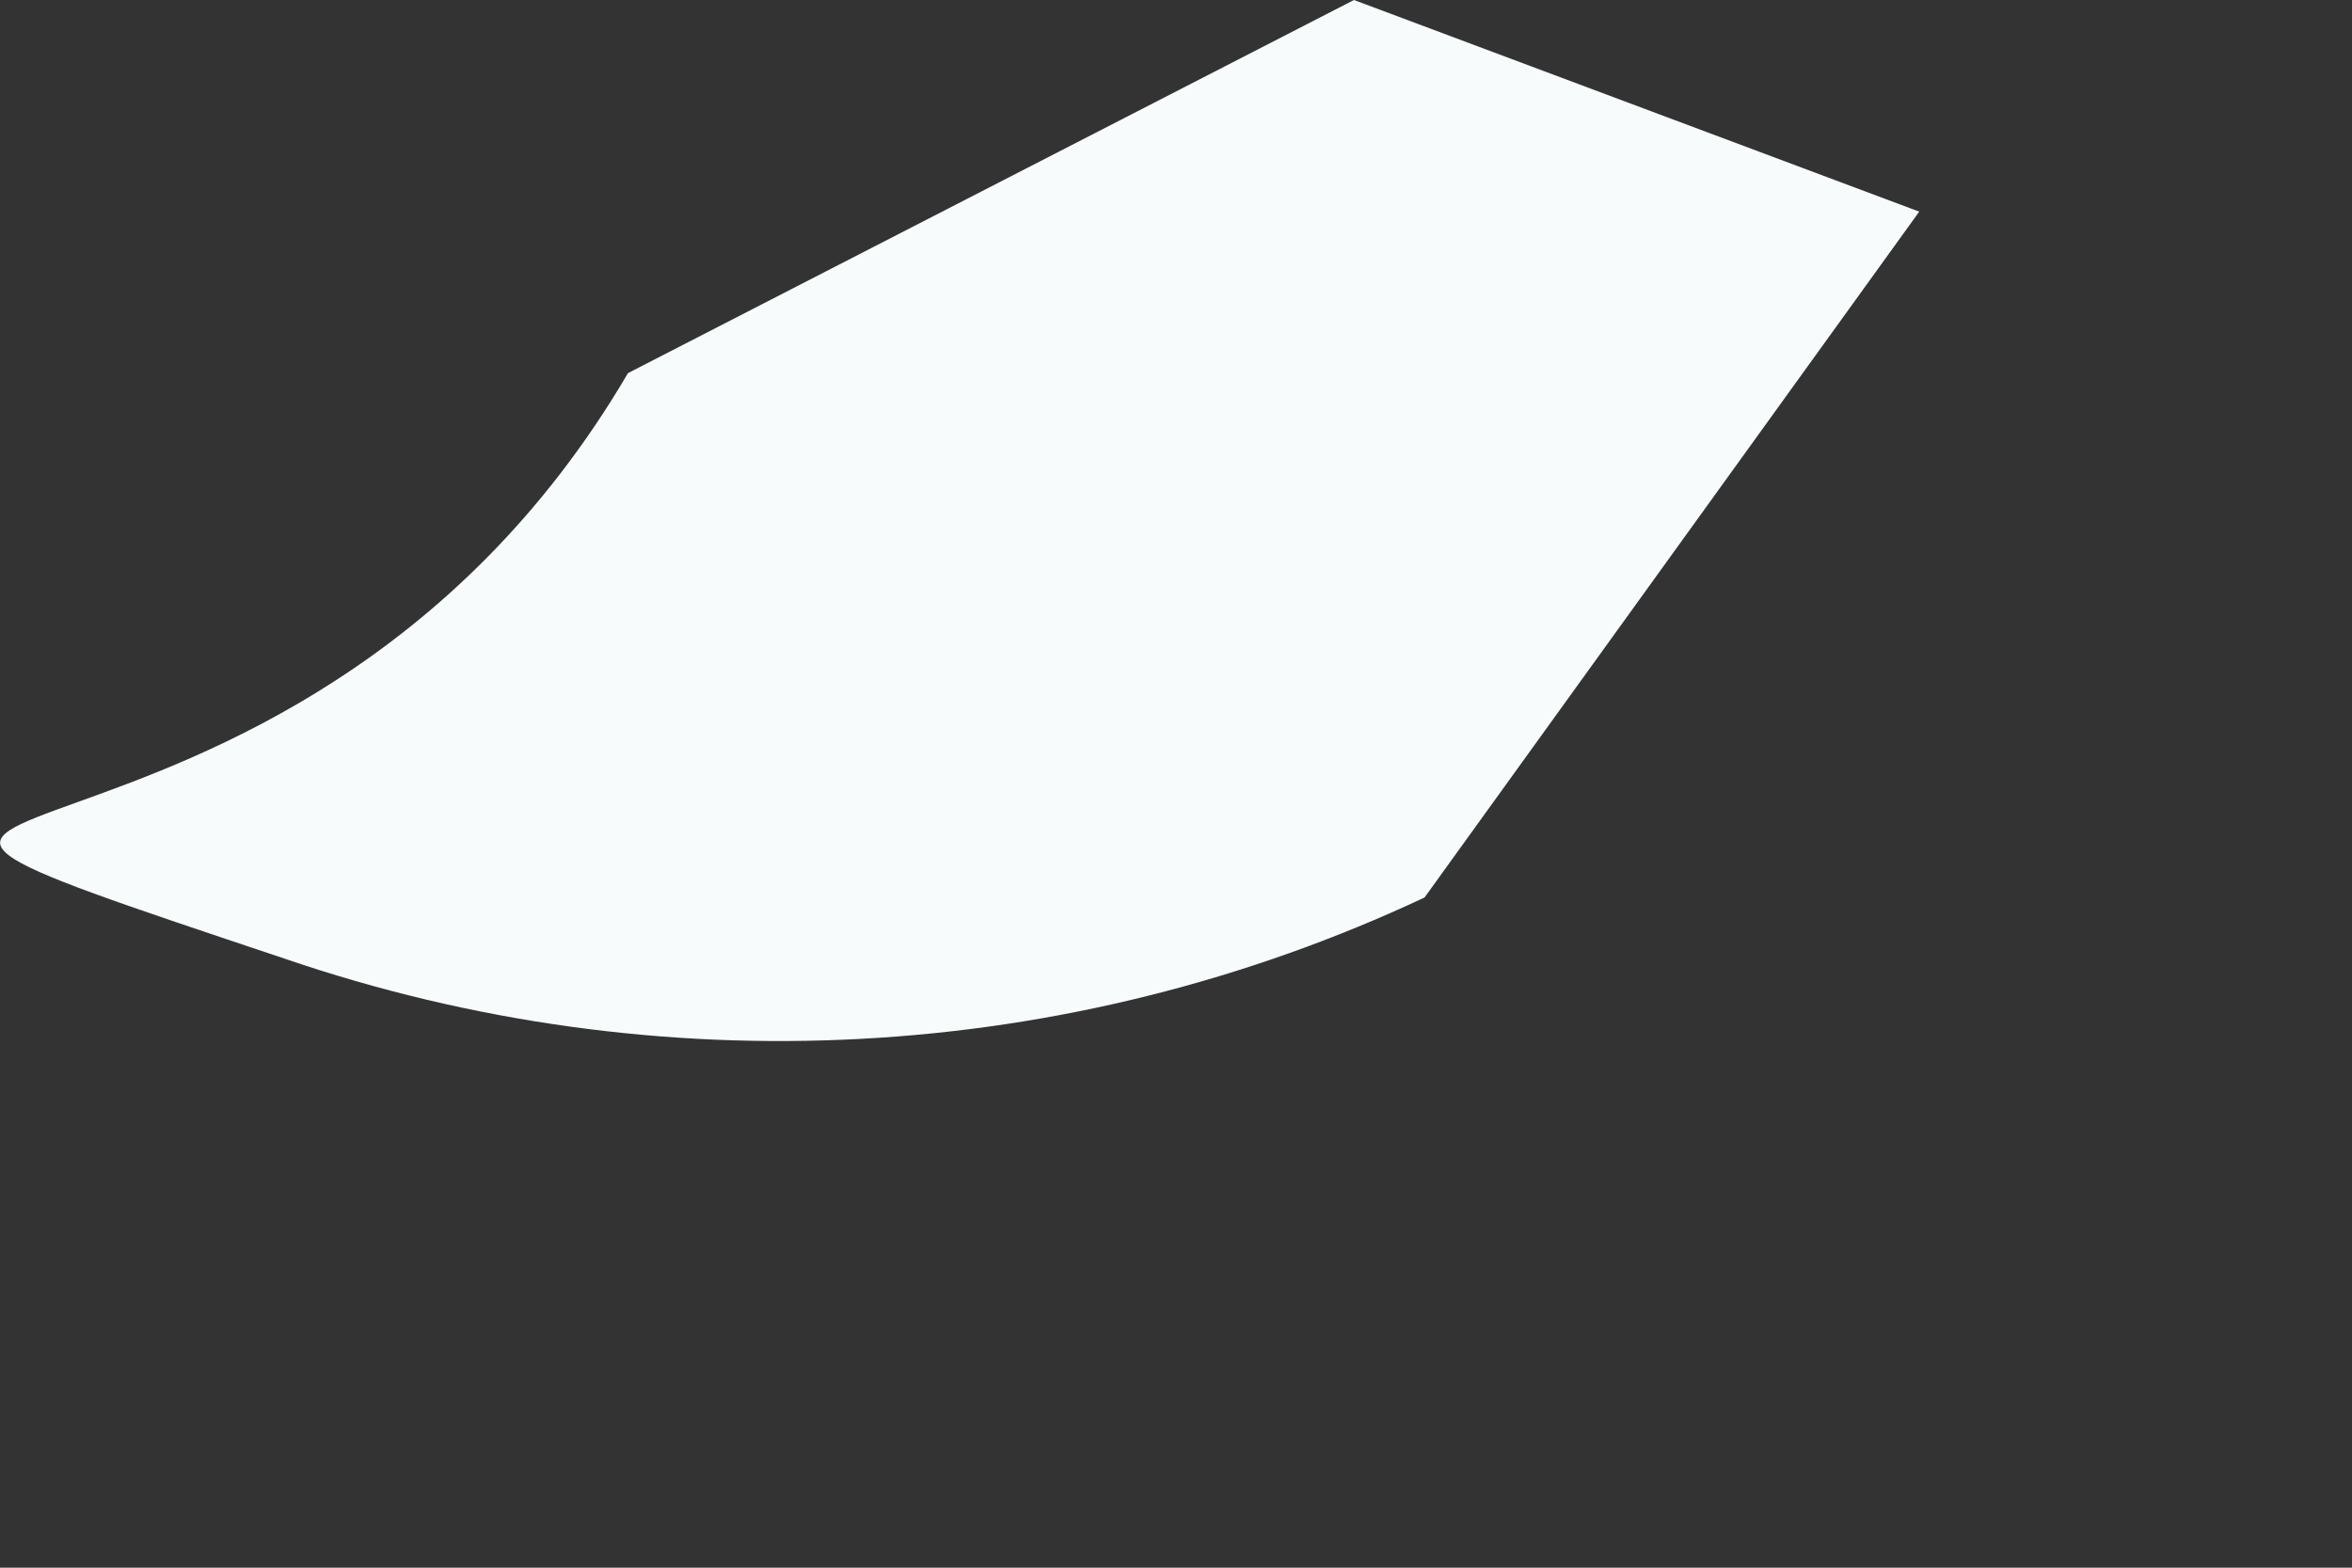
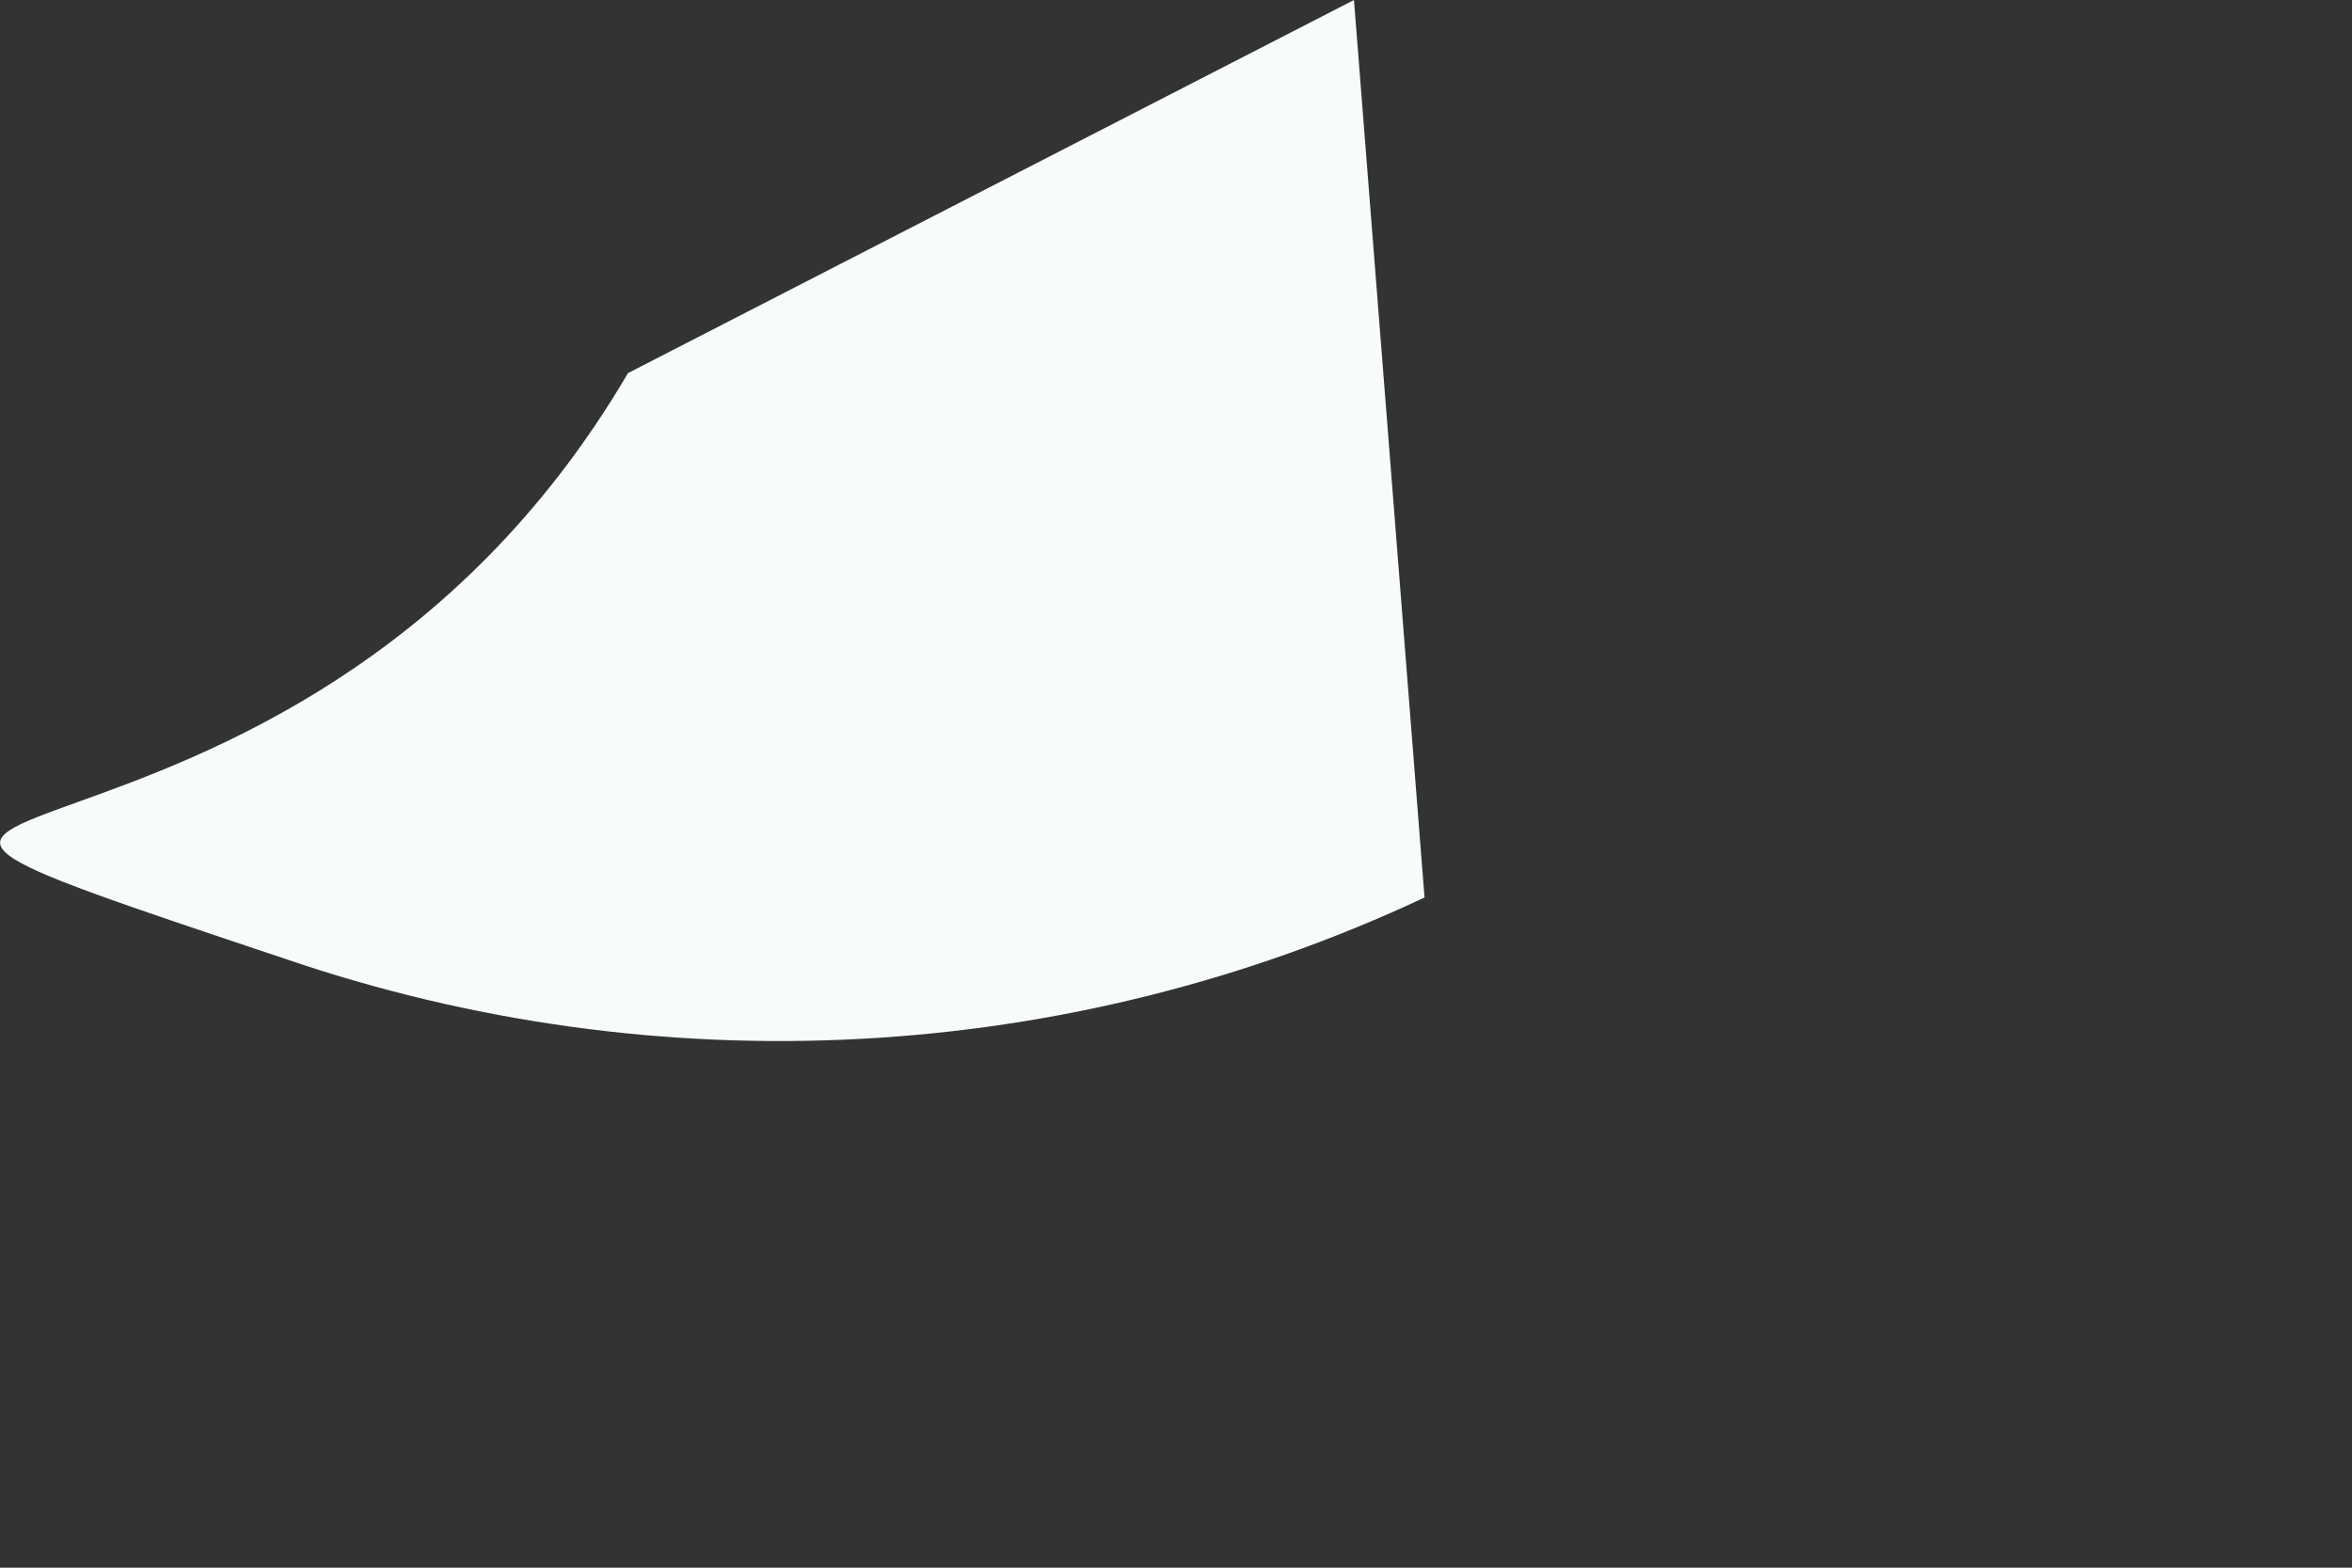
<svg xmlns="http://www.w3.org/2000/svg" fill="none" height="100%" overflow="visible" preserveAspectRatio="none" style="display: block;" viewBox="0 0 3 2" width="100%">
  <rect x="0" y="0" width="3" height="2" fill="#333333" stroke="none" />
-   <path d="M0.801 0.476C0.363 1.223 -0.486 0.939 0.363 1.223C0.839 1.386 1.361 1.359 1.817 1.145L2.448 0.27L1.727 0L0.801 0.476Z" fill="#F7FBFC" id="Vector" />
+   <path d="M0.801 0.476C0.363 1.223 -0.486 0.939 0.363 1.223C0.839 1.386 1.361 1.359 1.817 1.145L1.727 0L0.801 0.476Z" fill="#F7FBFC" id="Vector" />
</svg>